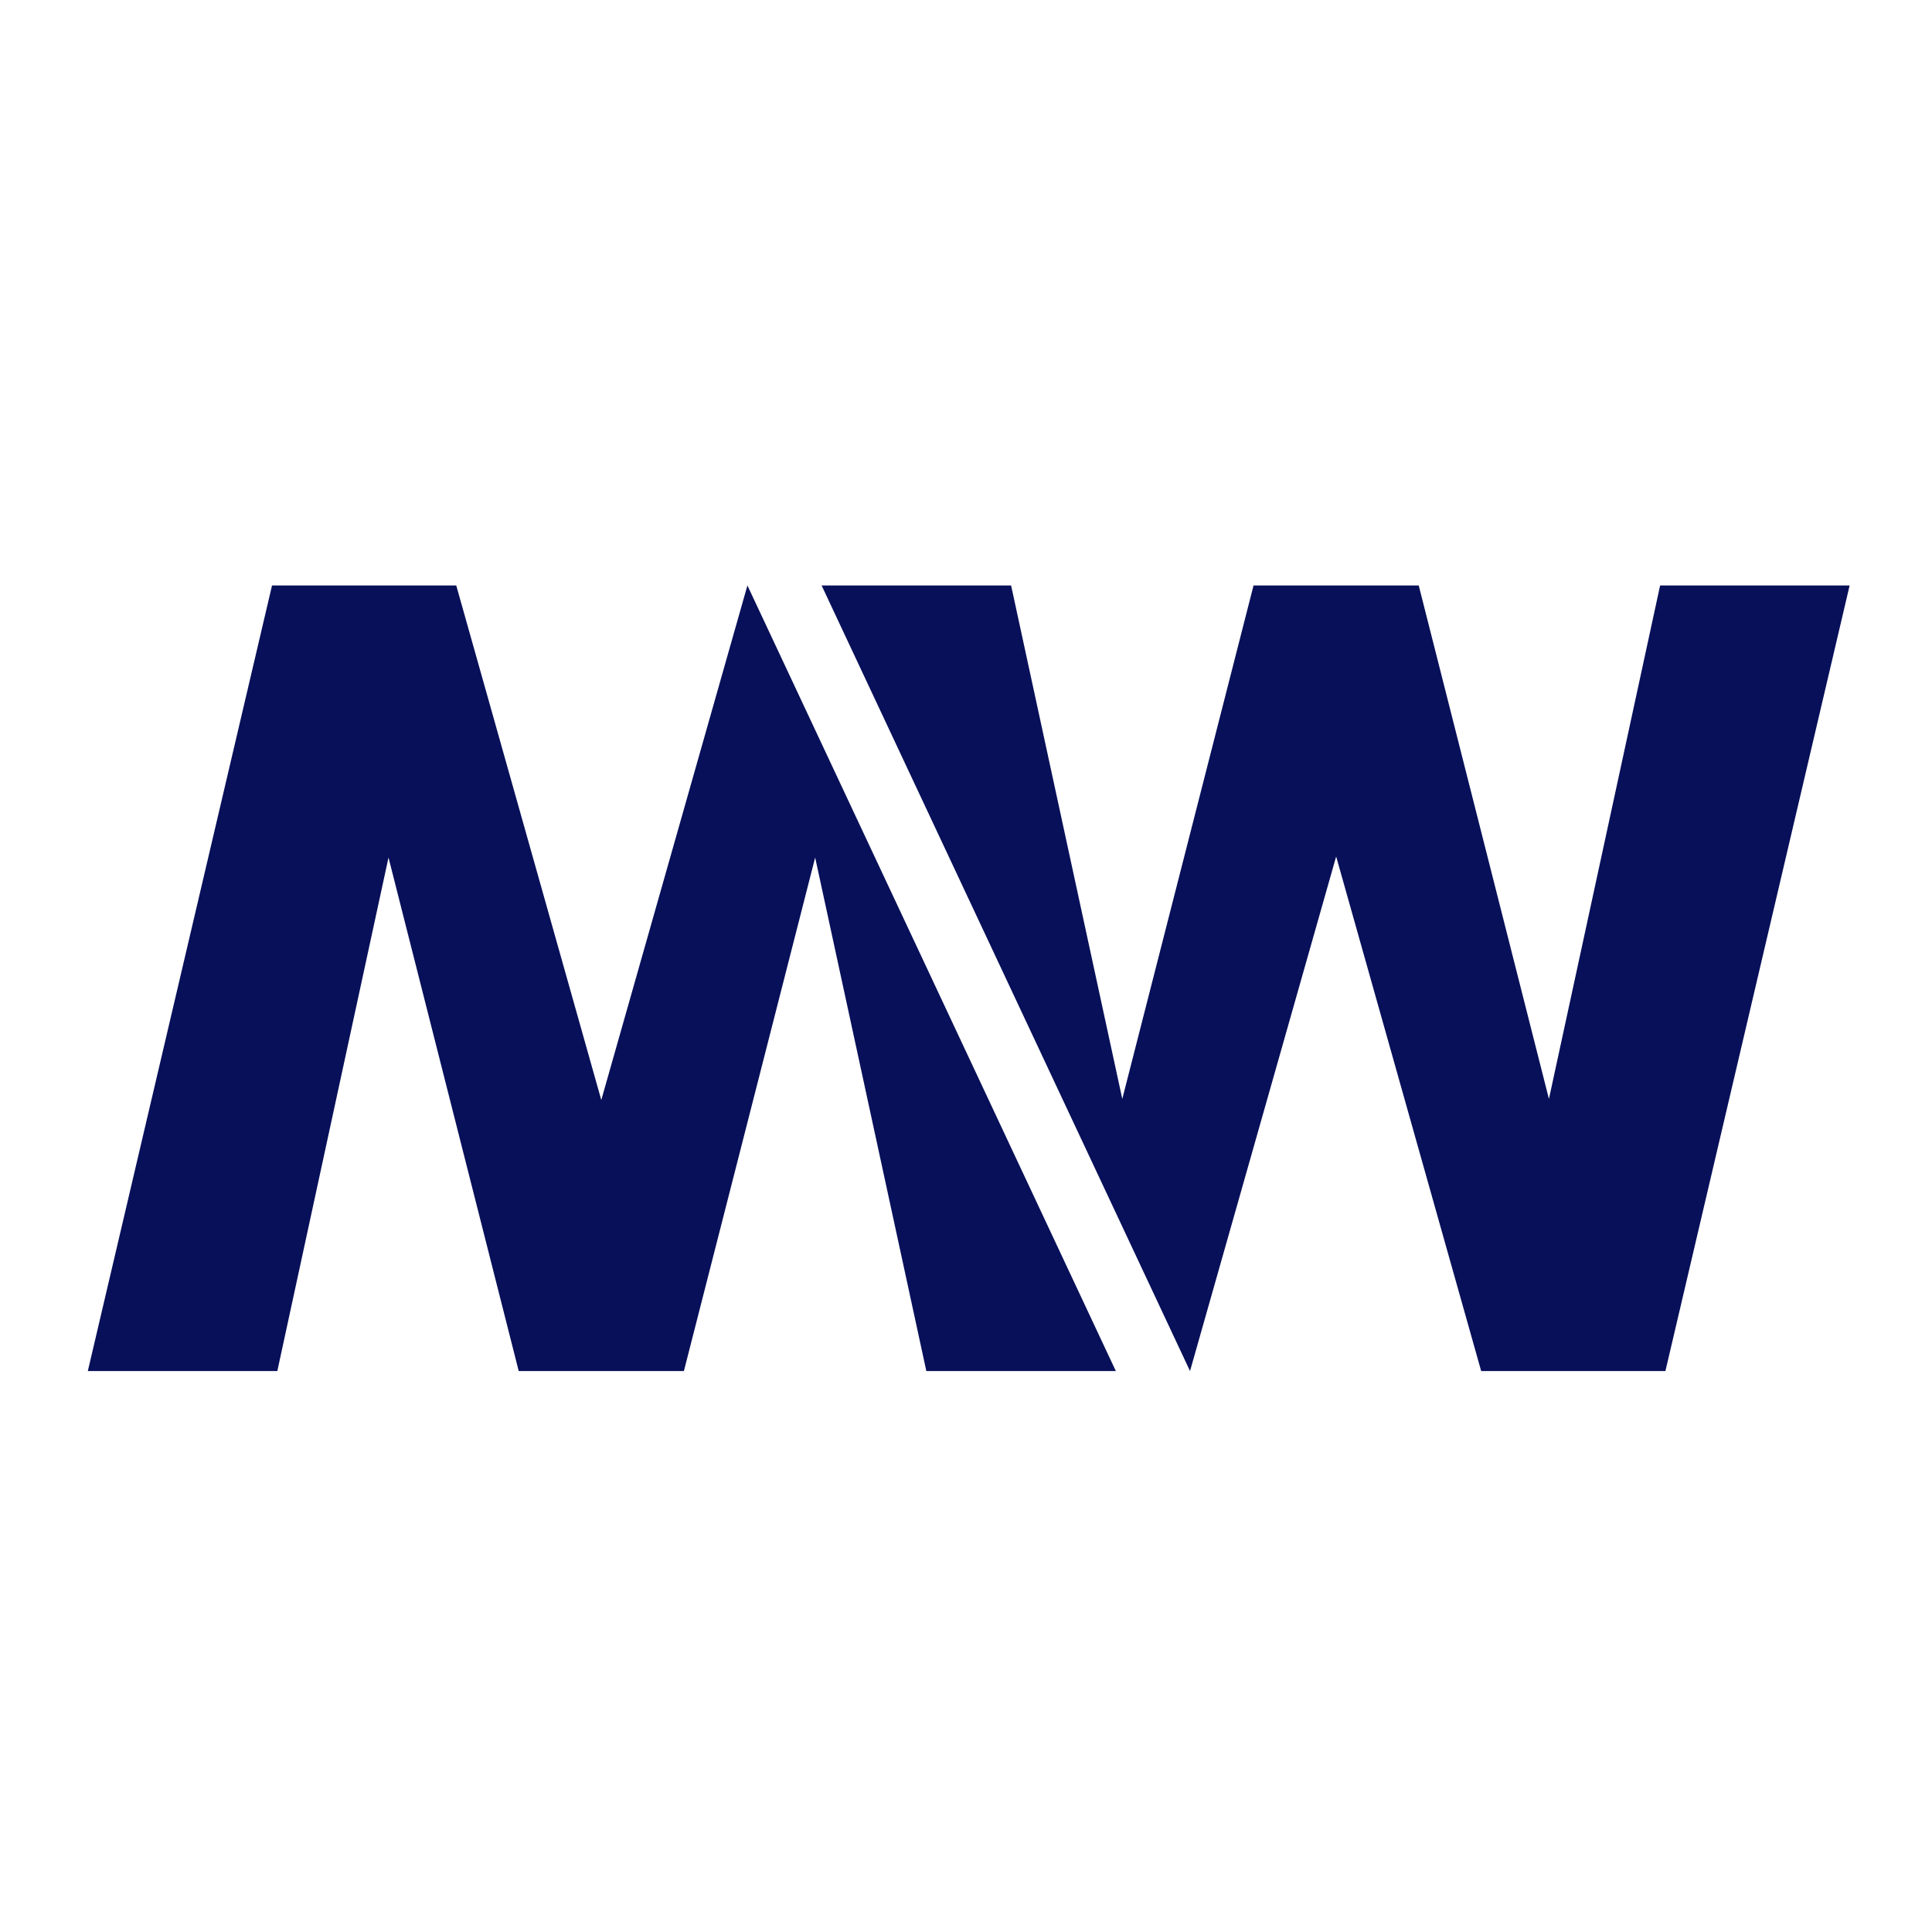
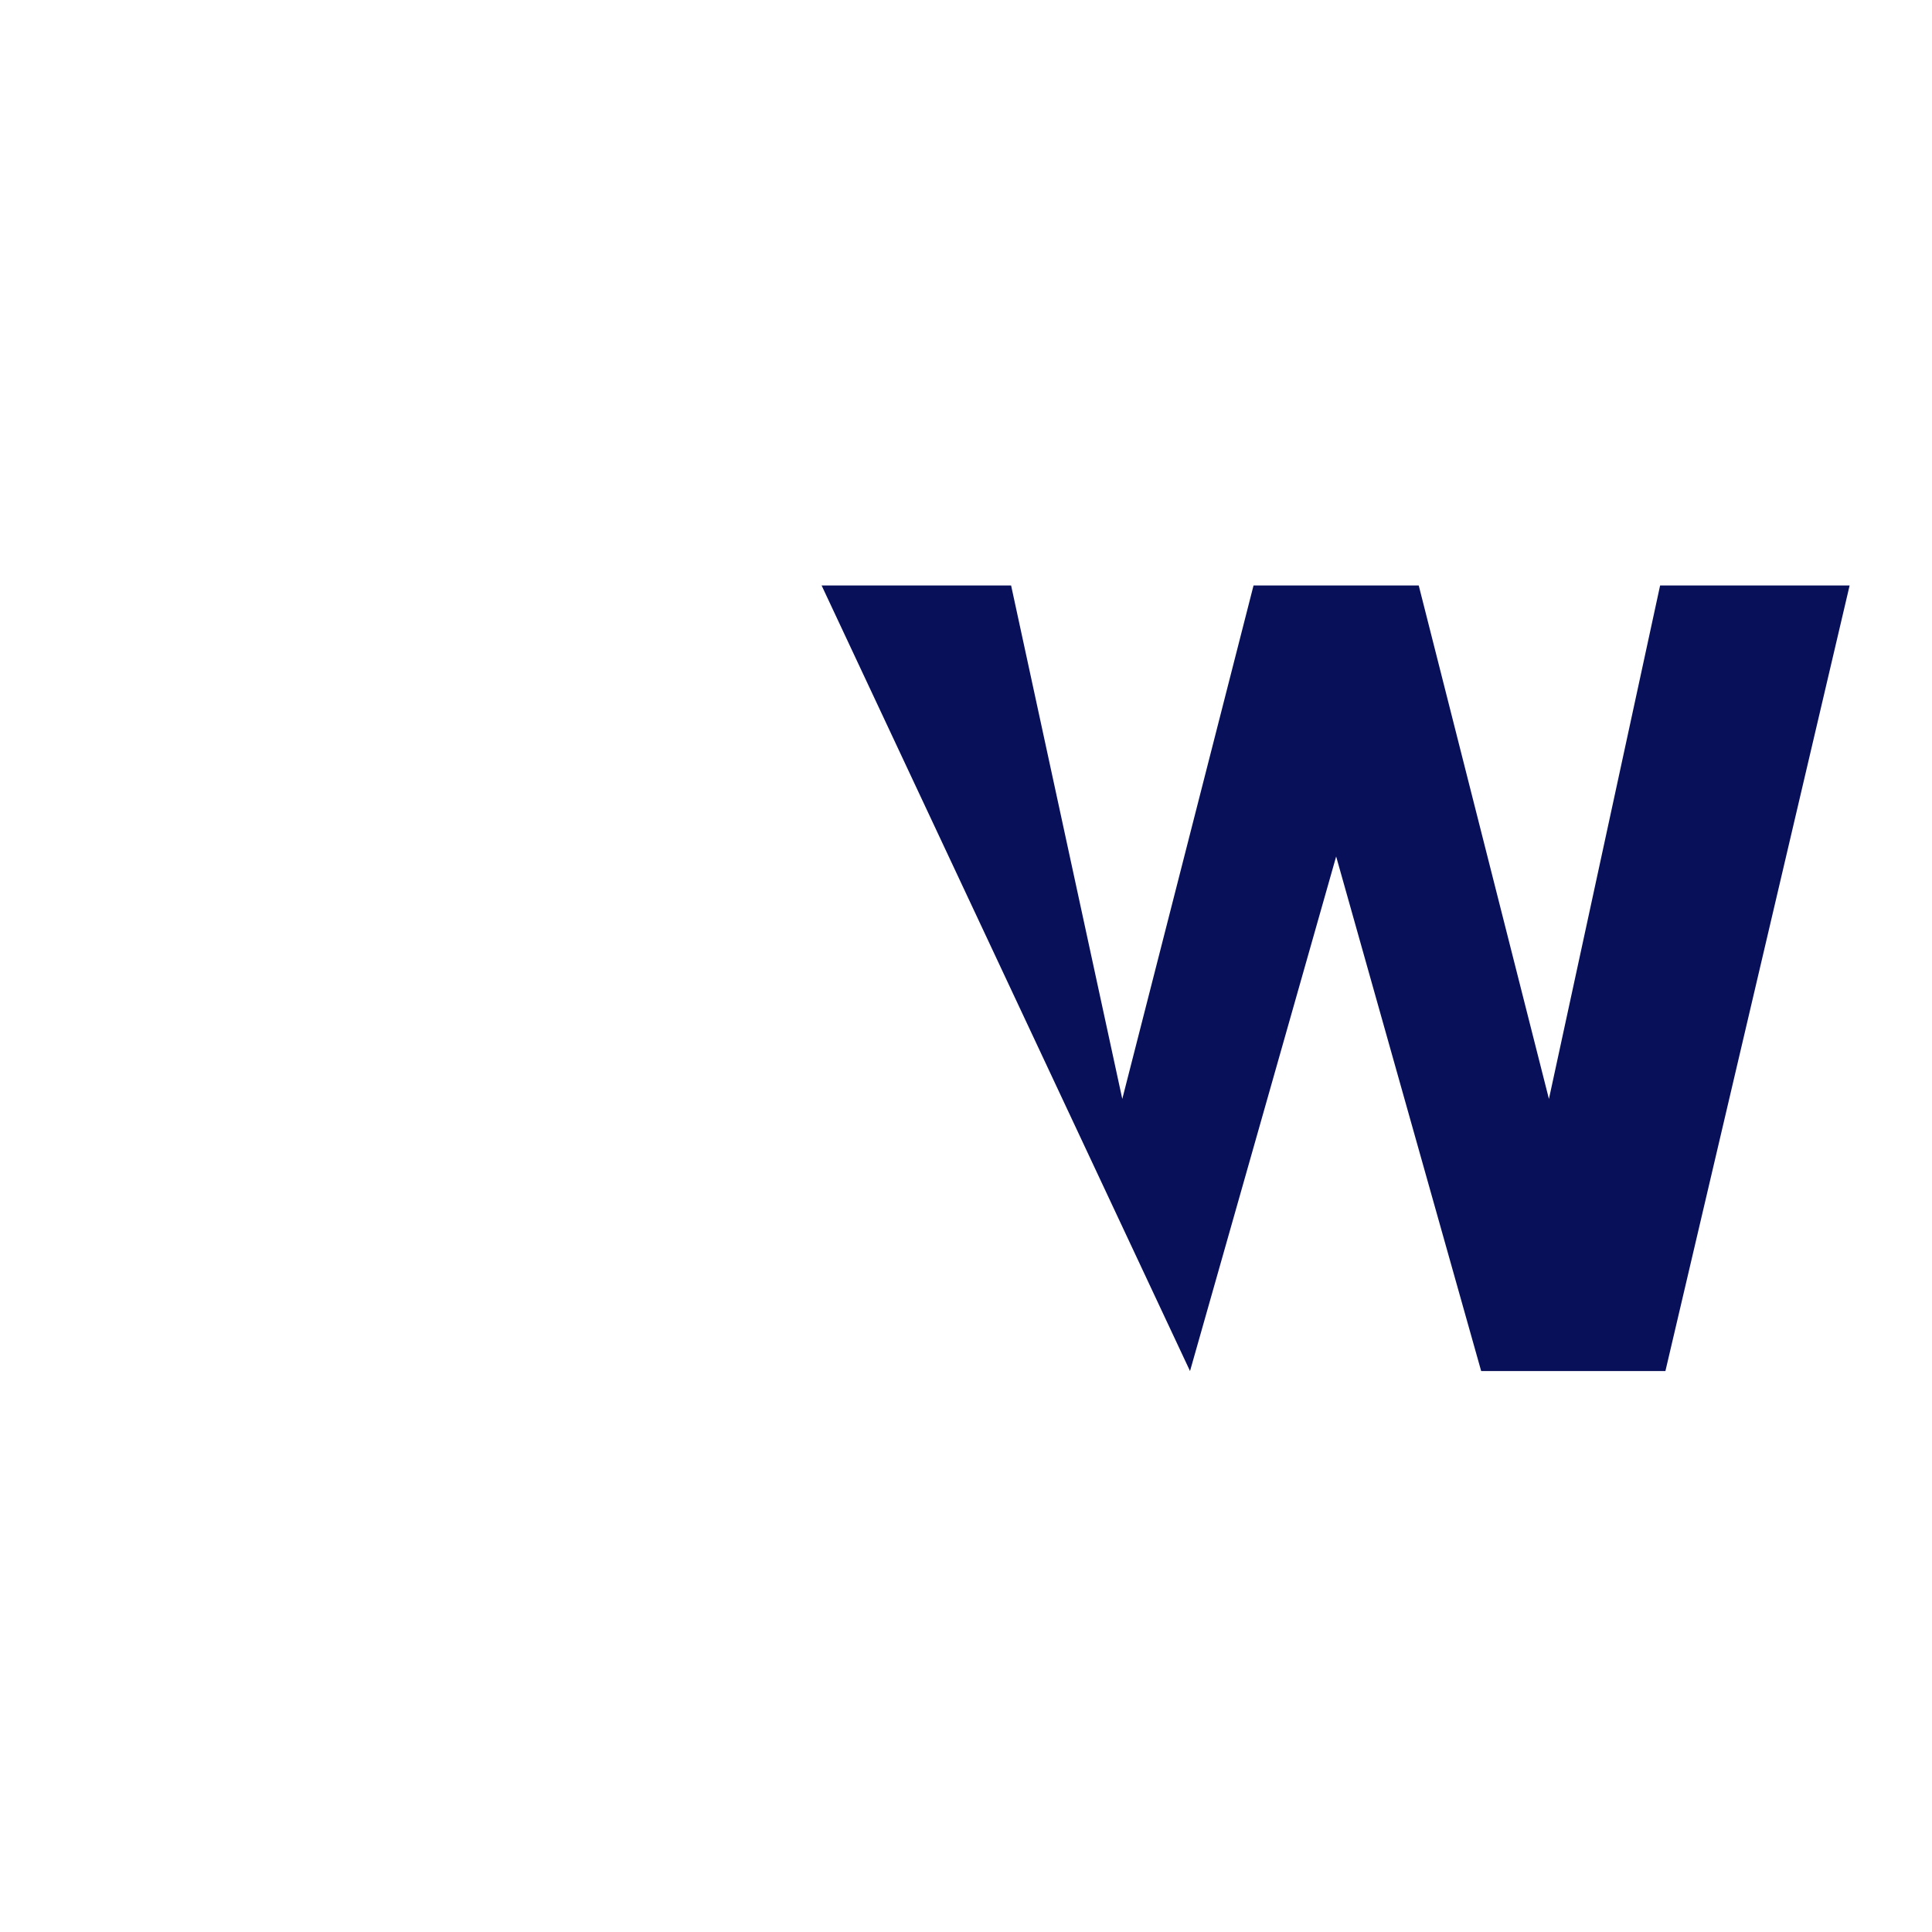
<svg xmlns="http://www.w3.org/2000/svg" width="66" height="66" viewBox="0 0 66 66" fill="none">
  <path d="M40.653 46.837L28.067 20H34.541L38.339 37.541L42.823 20H48.466L52.914 37.541L56.712 20H63.186L56.893 46.837H50.599L45.645 29.259L40.653 46.837Z" fill="#081059" />
-   <path d="M25.533 20L38.119 46.837L31.645 46.837L27.847 29.295L23.363 46.837L17.72 46.837L13.272 29.295L9.474 46.837L3 46.837L9.293 20L15.586 20L20.541 37.578L25.533 20Z" fill="#081059" />
</svg>